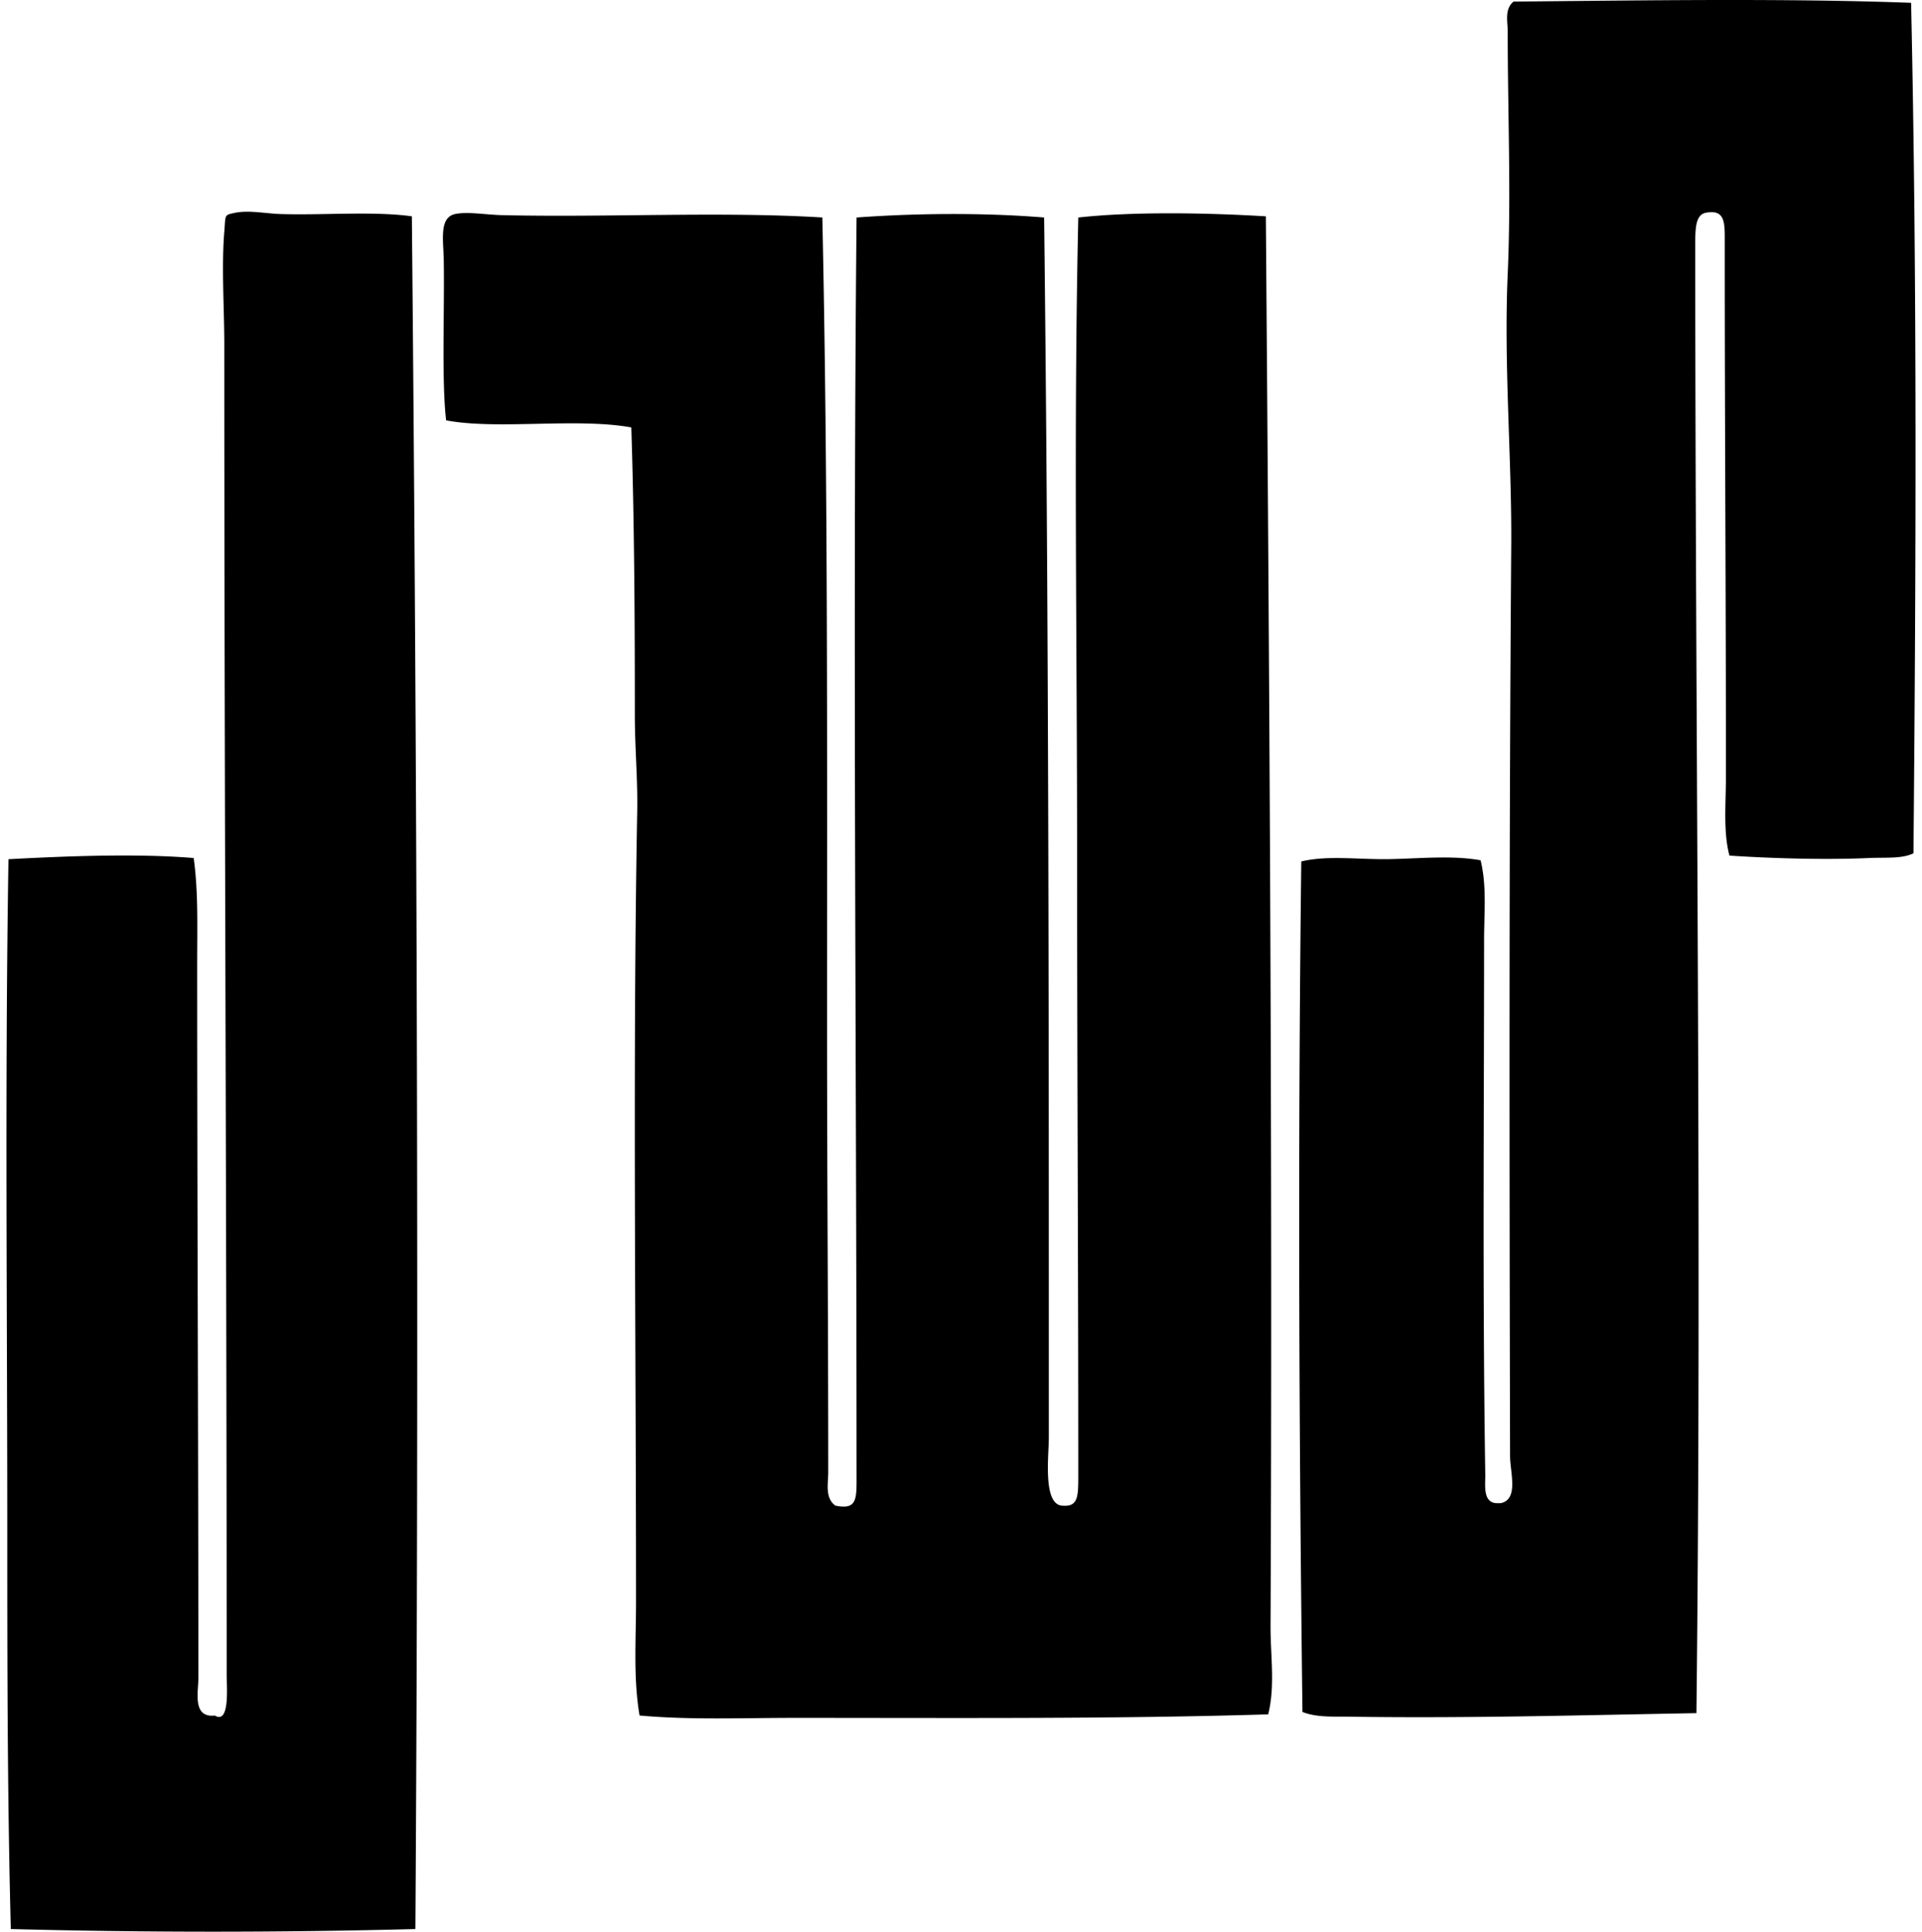
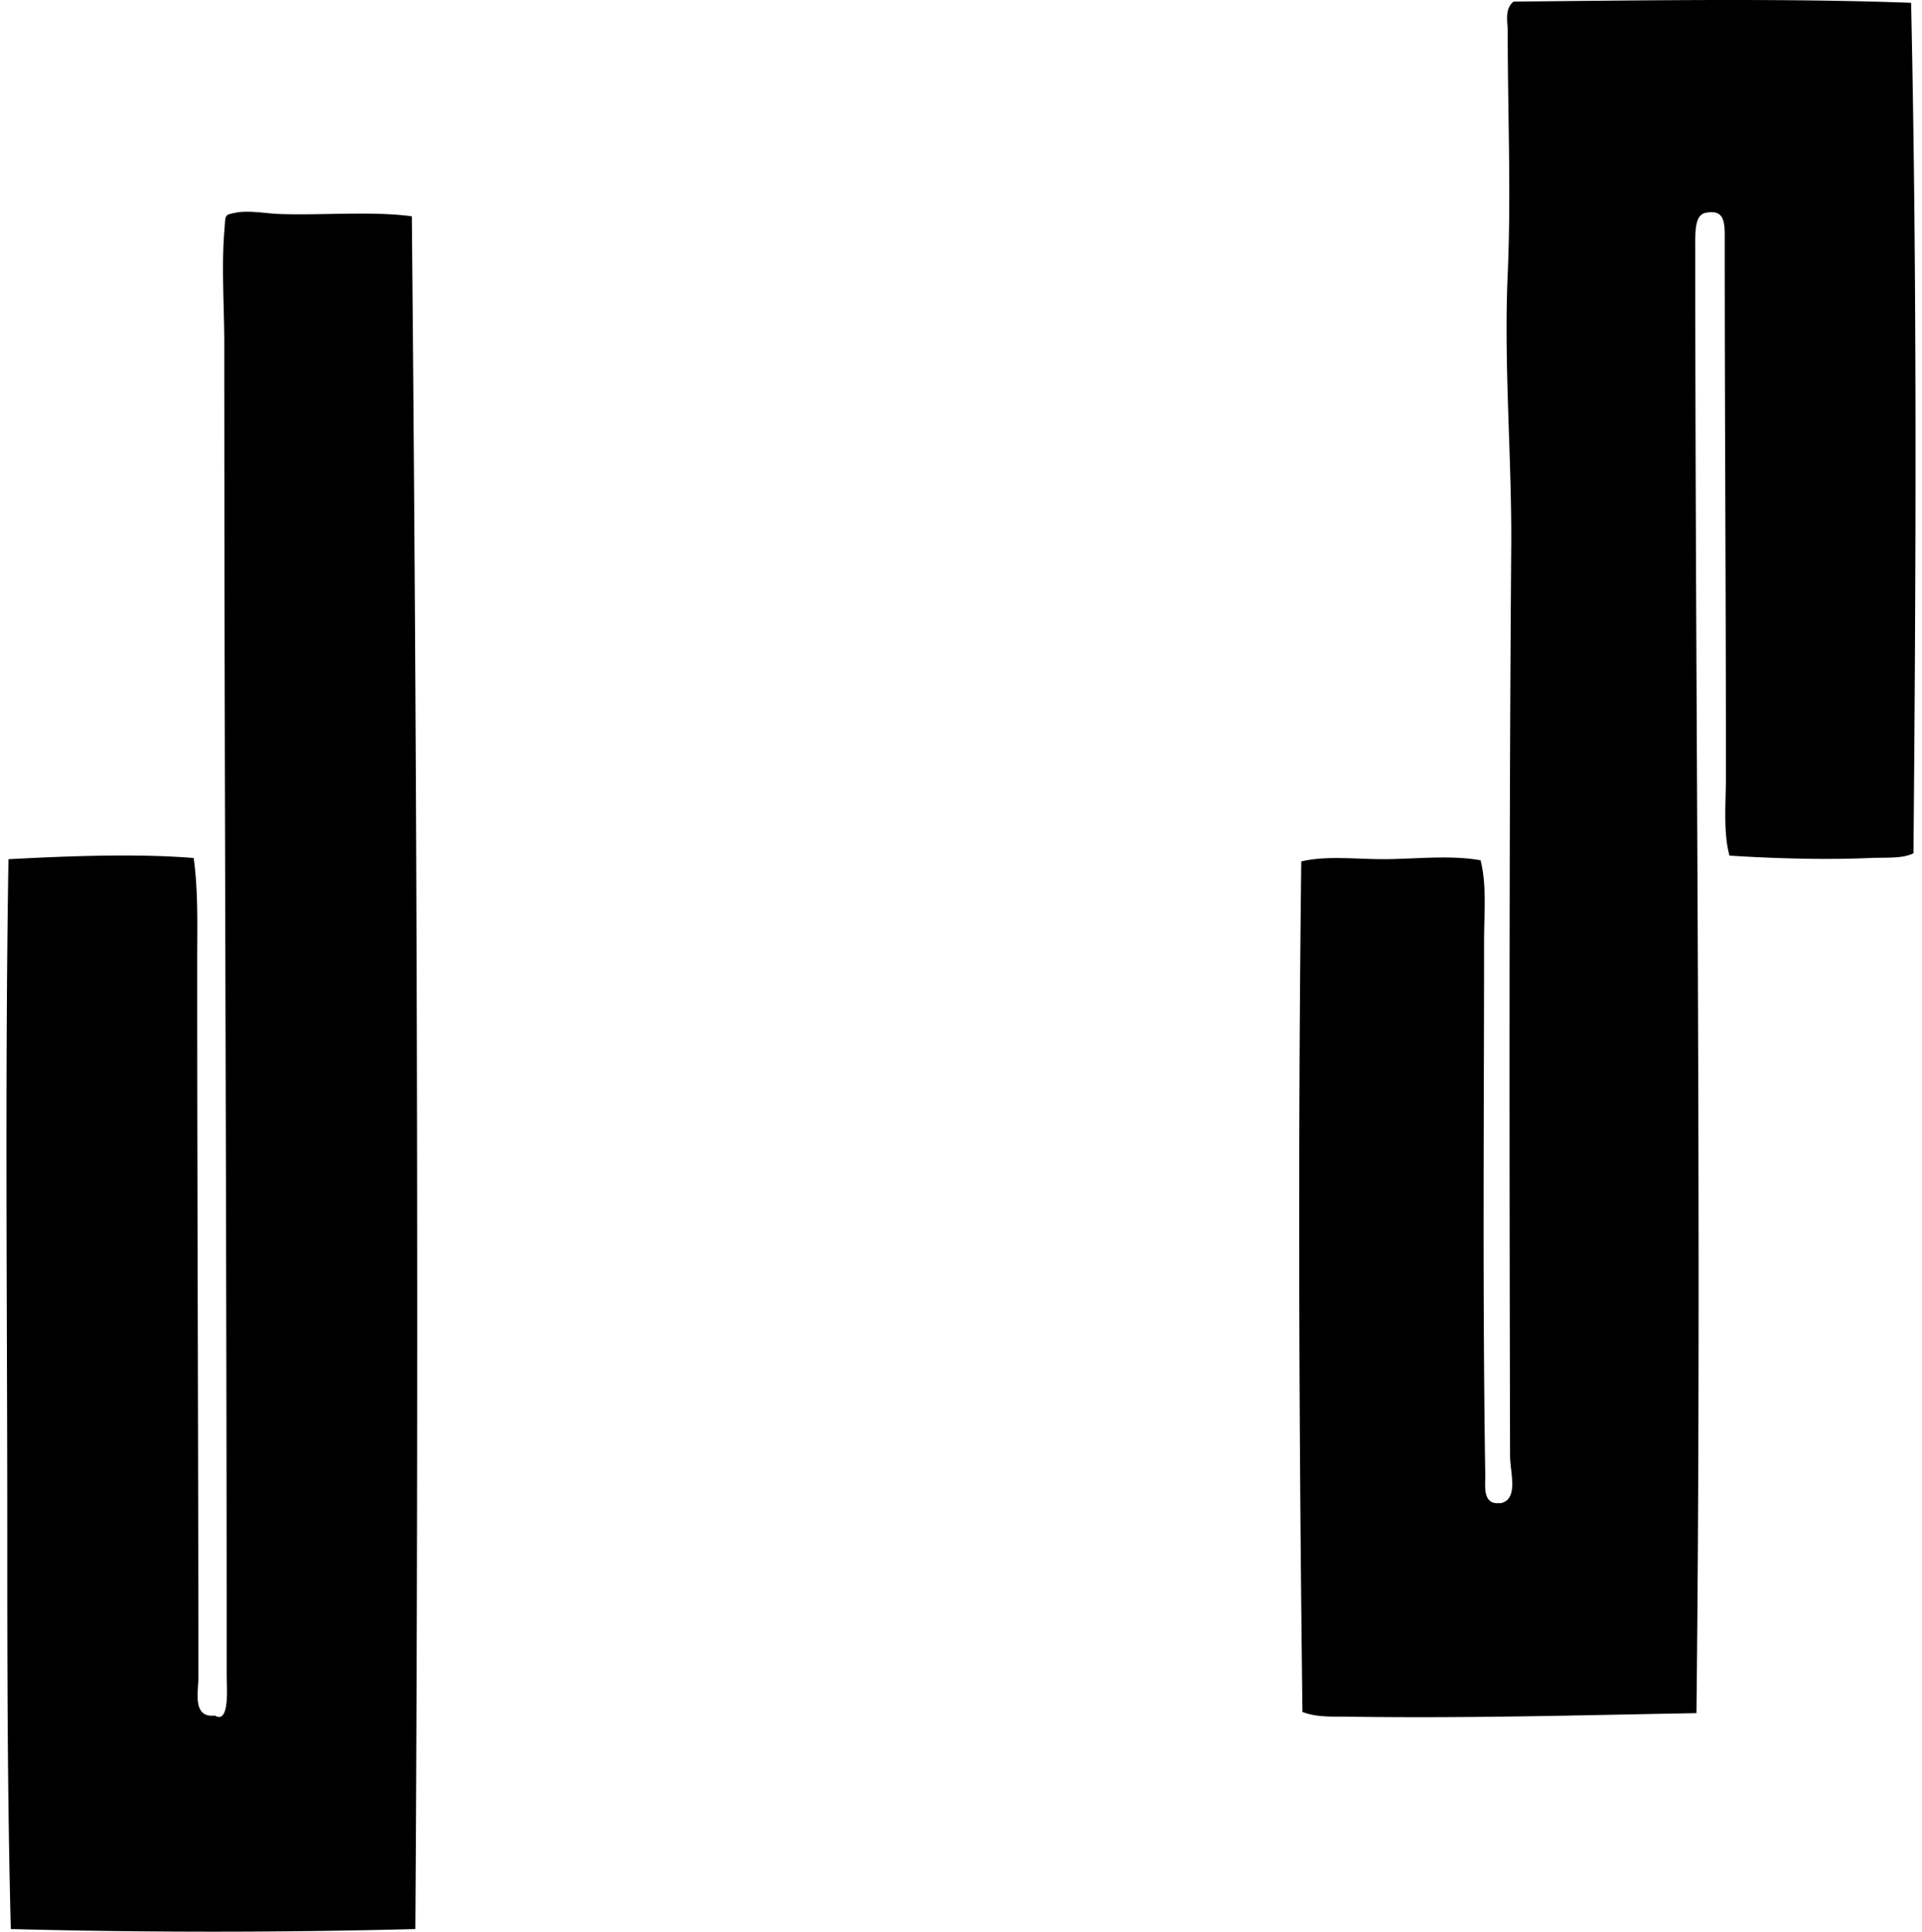
<svg xmlns="http://www.w3.org/2000/svg" width="199" height="200" fill="none" viewBox="0 0 199 200">
-   <path fill="#000" fill-rule="evenodd" d="M197.872.292c.633 29.085.503 58.82.245 88.053-1.155.588-2.906.417-4.518.49-4.612.209-10.168.04-14.534-.247-.657-2.434-.366-5.385-.366-8.181.003-18.633-.122-36.145-.122-55.205 0-2.075.108-3.56-1.955-3.174-1.175.22-1.099 1.891-1.099 3.908.005 50.227.687 101.634.122 151.44-12 .211-23.816.55-36.029.366-1.577-.025-3.299.093-4.761-.489-.368-29.458-.474-58.92-.123-88.057 2.713-.662 5.953-.182 9.159-.243 3.143-.061 6.469-.41 9.405.12.658 2.632.363 5.515.363 8.306-.002 18.488-.169 36.12.123 55.325.017 1.079-.299 3.005 1.344 2.931h.245c1.902-.387.982-3.179.977-4.886-.069-30.795-.111-63.332.122-94.16.069-9.094-.782-18.72-.365-28.213.365-8.384 0-16.516 0-25.158 0-.94-.351-2.305.611-3.054 13.05-.117 28.177-.358 41.156.128ZM42.644 22.399c.544 57.979.736 118.698.365 177.329a802.49 802.49 0 0 1-41.89 0c-.36-13.896-.365-27.697-.365-41.401 0-22.816-.253-46.161.123-69.366 5.963-.317 13.221-.611 19.175-.123.488 3.498.363 7.18.363 10.87 0 24.728.12 48.885.125 74.009 0 1.462-.648 4.165 1.707 3.91 1.58.956 1.222-3.106 1.222-4.151.002-46.425-.243-91.521-.245-137.762 0-3.778-.3-8.07 0-11.726.147-1.77-.047-1.714 1.099-1.952 1.412-.295 3.166.068 4.64.122 4.443.148 9.675-.319 13.68.24Zm42.501.118c.593 27.574.485 55.948.488 84.147.002 15.032.122 30.135.122 45.798 0 1.104-.36 2.629.734 3.422 2.32.48 2.198-.717 2.198-3.3-.003-43.322-.407-87.459 0-130.065 6.223-.449 13.094-.512 19.418 0 .48 40.48.49 83.363.488 126.283 0 1.928-.633 6.898 1.344 7.084 1.646.152 1.707-.797 1.707-3.054 0-21.488-.12-42.393-.122-63.628 0-22.967-.373-44.485.122-66.682 5.723-.64 13.509-.484 19.421-.123.365 47.333.699 97.573.485 145.943-.012 3.076.496 6.194-.242 9.16-15.96.486-32.238.363-48.97.363-5.507 0-10.908.23-16.12-.245-.656-3.854-.366-7.801-.366-11.726 0-27.817-.351-56.056.123-81.947.058-3.233-.246-6.567-.246-9.893 0-9.505-.046-19.87-.365-29.796-5.64-1.03-13.875.274-19.173-.734-.473-4.032-.16-11.122-.245-16.611-.035-2.034-.513-4.433 1.221-4.762 1.32-.25 3.11.081 4.762.123 10.852.26 22.656-.398 33.216.243Z" clip-rule="evenodd" />
+   <path fill="#000" fill-rule="evenodd" d="M197.872.292c.633 29.085.503 58.82.245 88.053-1.155.588-2.906.417-4.518.49-4.612.209-10.168.04-14.534-.247-.657-2.434-.366-5.385-.366-8.181.003-18.633-.122-36.145-.122-55.205 0-2.075.108-3.56-1.955-3.174-1.175.22-1.099 1.891-1.099 3.908.005 50.227.687 101.634.122 151.44-12 .211-23.816.55-36.029.366-1.577-.025-3.299.093-4.761-.489-.368-29.458-.474-58.92-.123-88.057 2.713-.662 5.953-.182 9.159-.243 3.143-.061 6.469-.41 9.405.12.658 2.632.363 5.515.363 8.306-.002 18.488-.169 36.12.123 55.325.017 1.079-.299 3.005 1.344 2.931h.245c1.902-.387.982-3.179.977-4.886-.069-30.795-.111-63.332.122-94.16.069-9.094-.782-18.72-.365-28.213.365-8.384 0-16.516 0-25.158 0-.94-.351-2.305.611-3.054 13.05-.117 28.177-.358 41.156.128ZM42.644 22.399c.544 57.979.736 118.698.365 177.329a802.49 802.49 0 0 1-41.89 0c-.36-13.896-.365-27.697-.365-41.401 0-22.816-.253-46.161.123-69.366 5.963-.317 13.221-.611 19.175-.123.488 3.498.363 7.18.363 10.87 0 24.728.12 48.885.125 74.009 0 1.462-.648 4.165 1.707 3.91 1.58.956 1.222-3.106 1.222-4.151.002-46.425-.243-91.521-.245-137.762 0-3.778-.3-8.07 0-11.726.147-1.77-.047-1.714 1.099-1.952 1.412-.295 3.166.068 4.64.122 4.443.148 9.675-.319 13.68.24Zm42.501.118Z" clip-rule="evenodd" />
</svg>